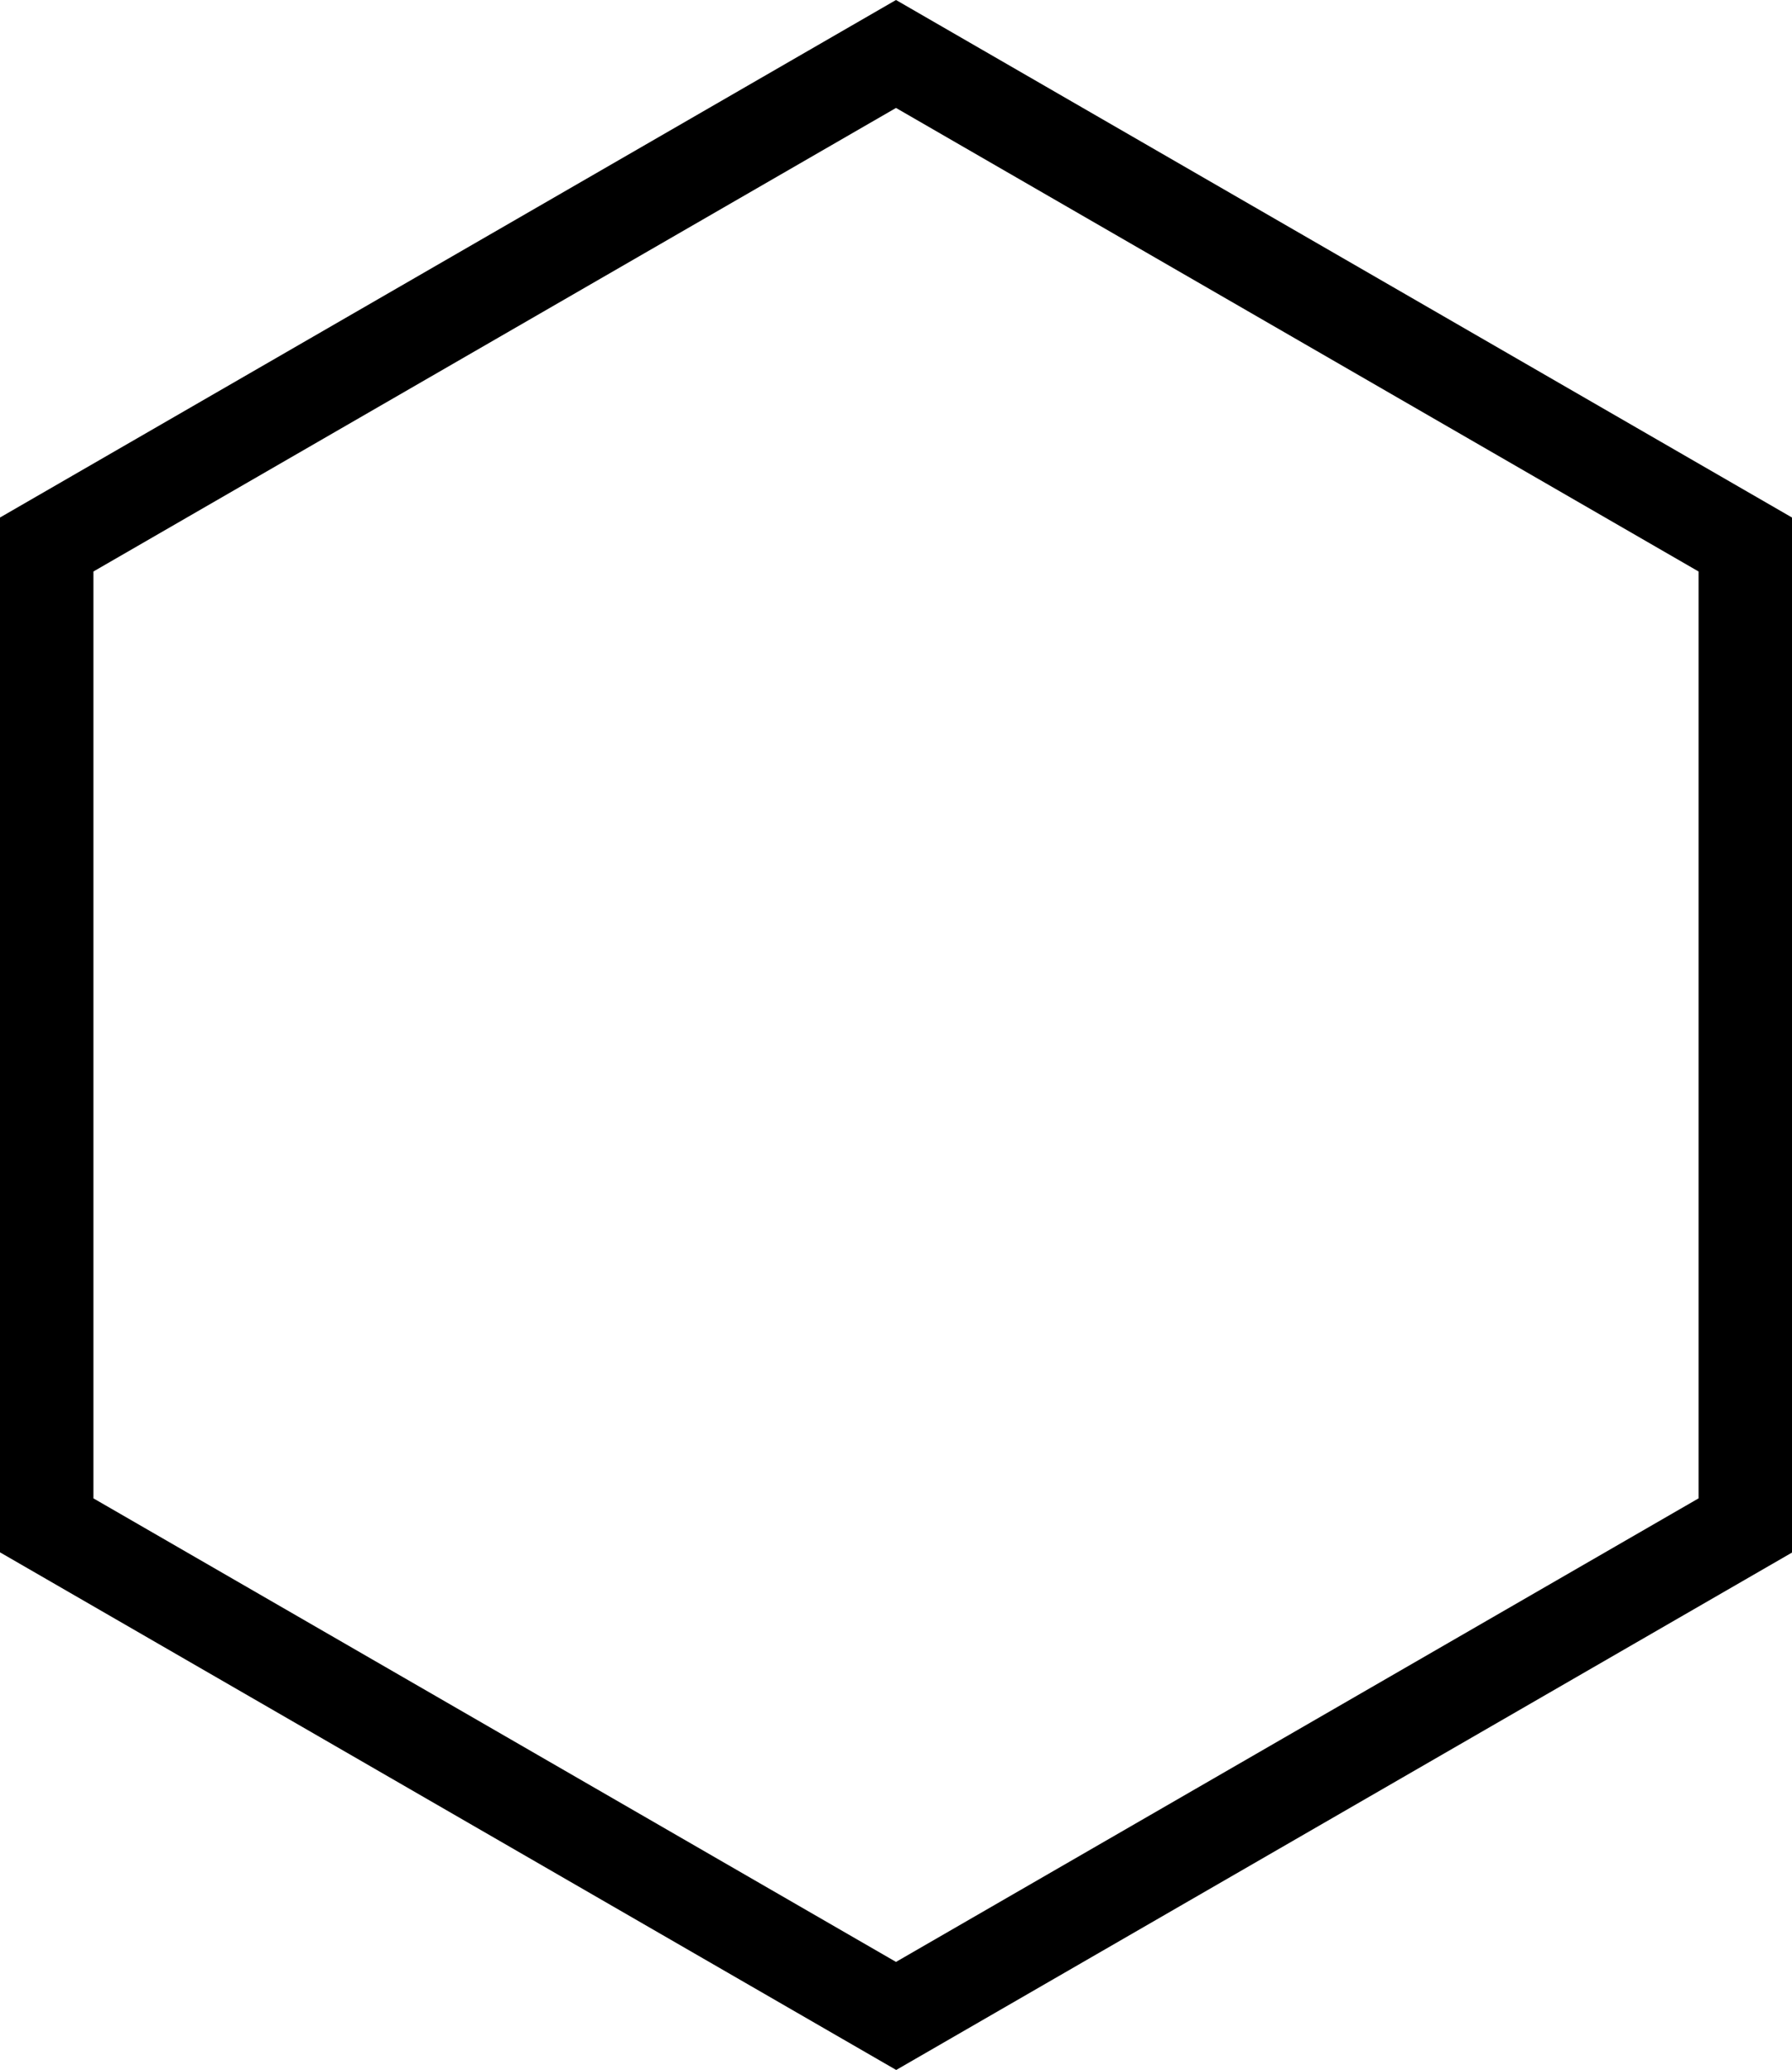
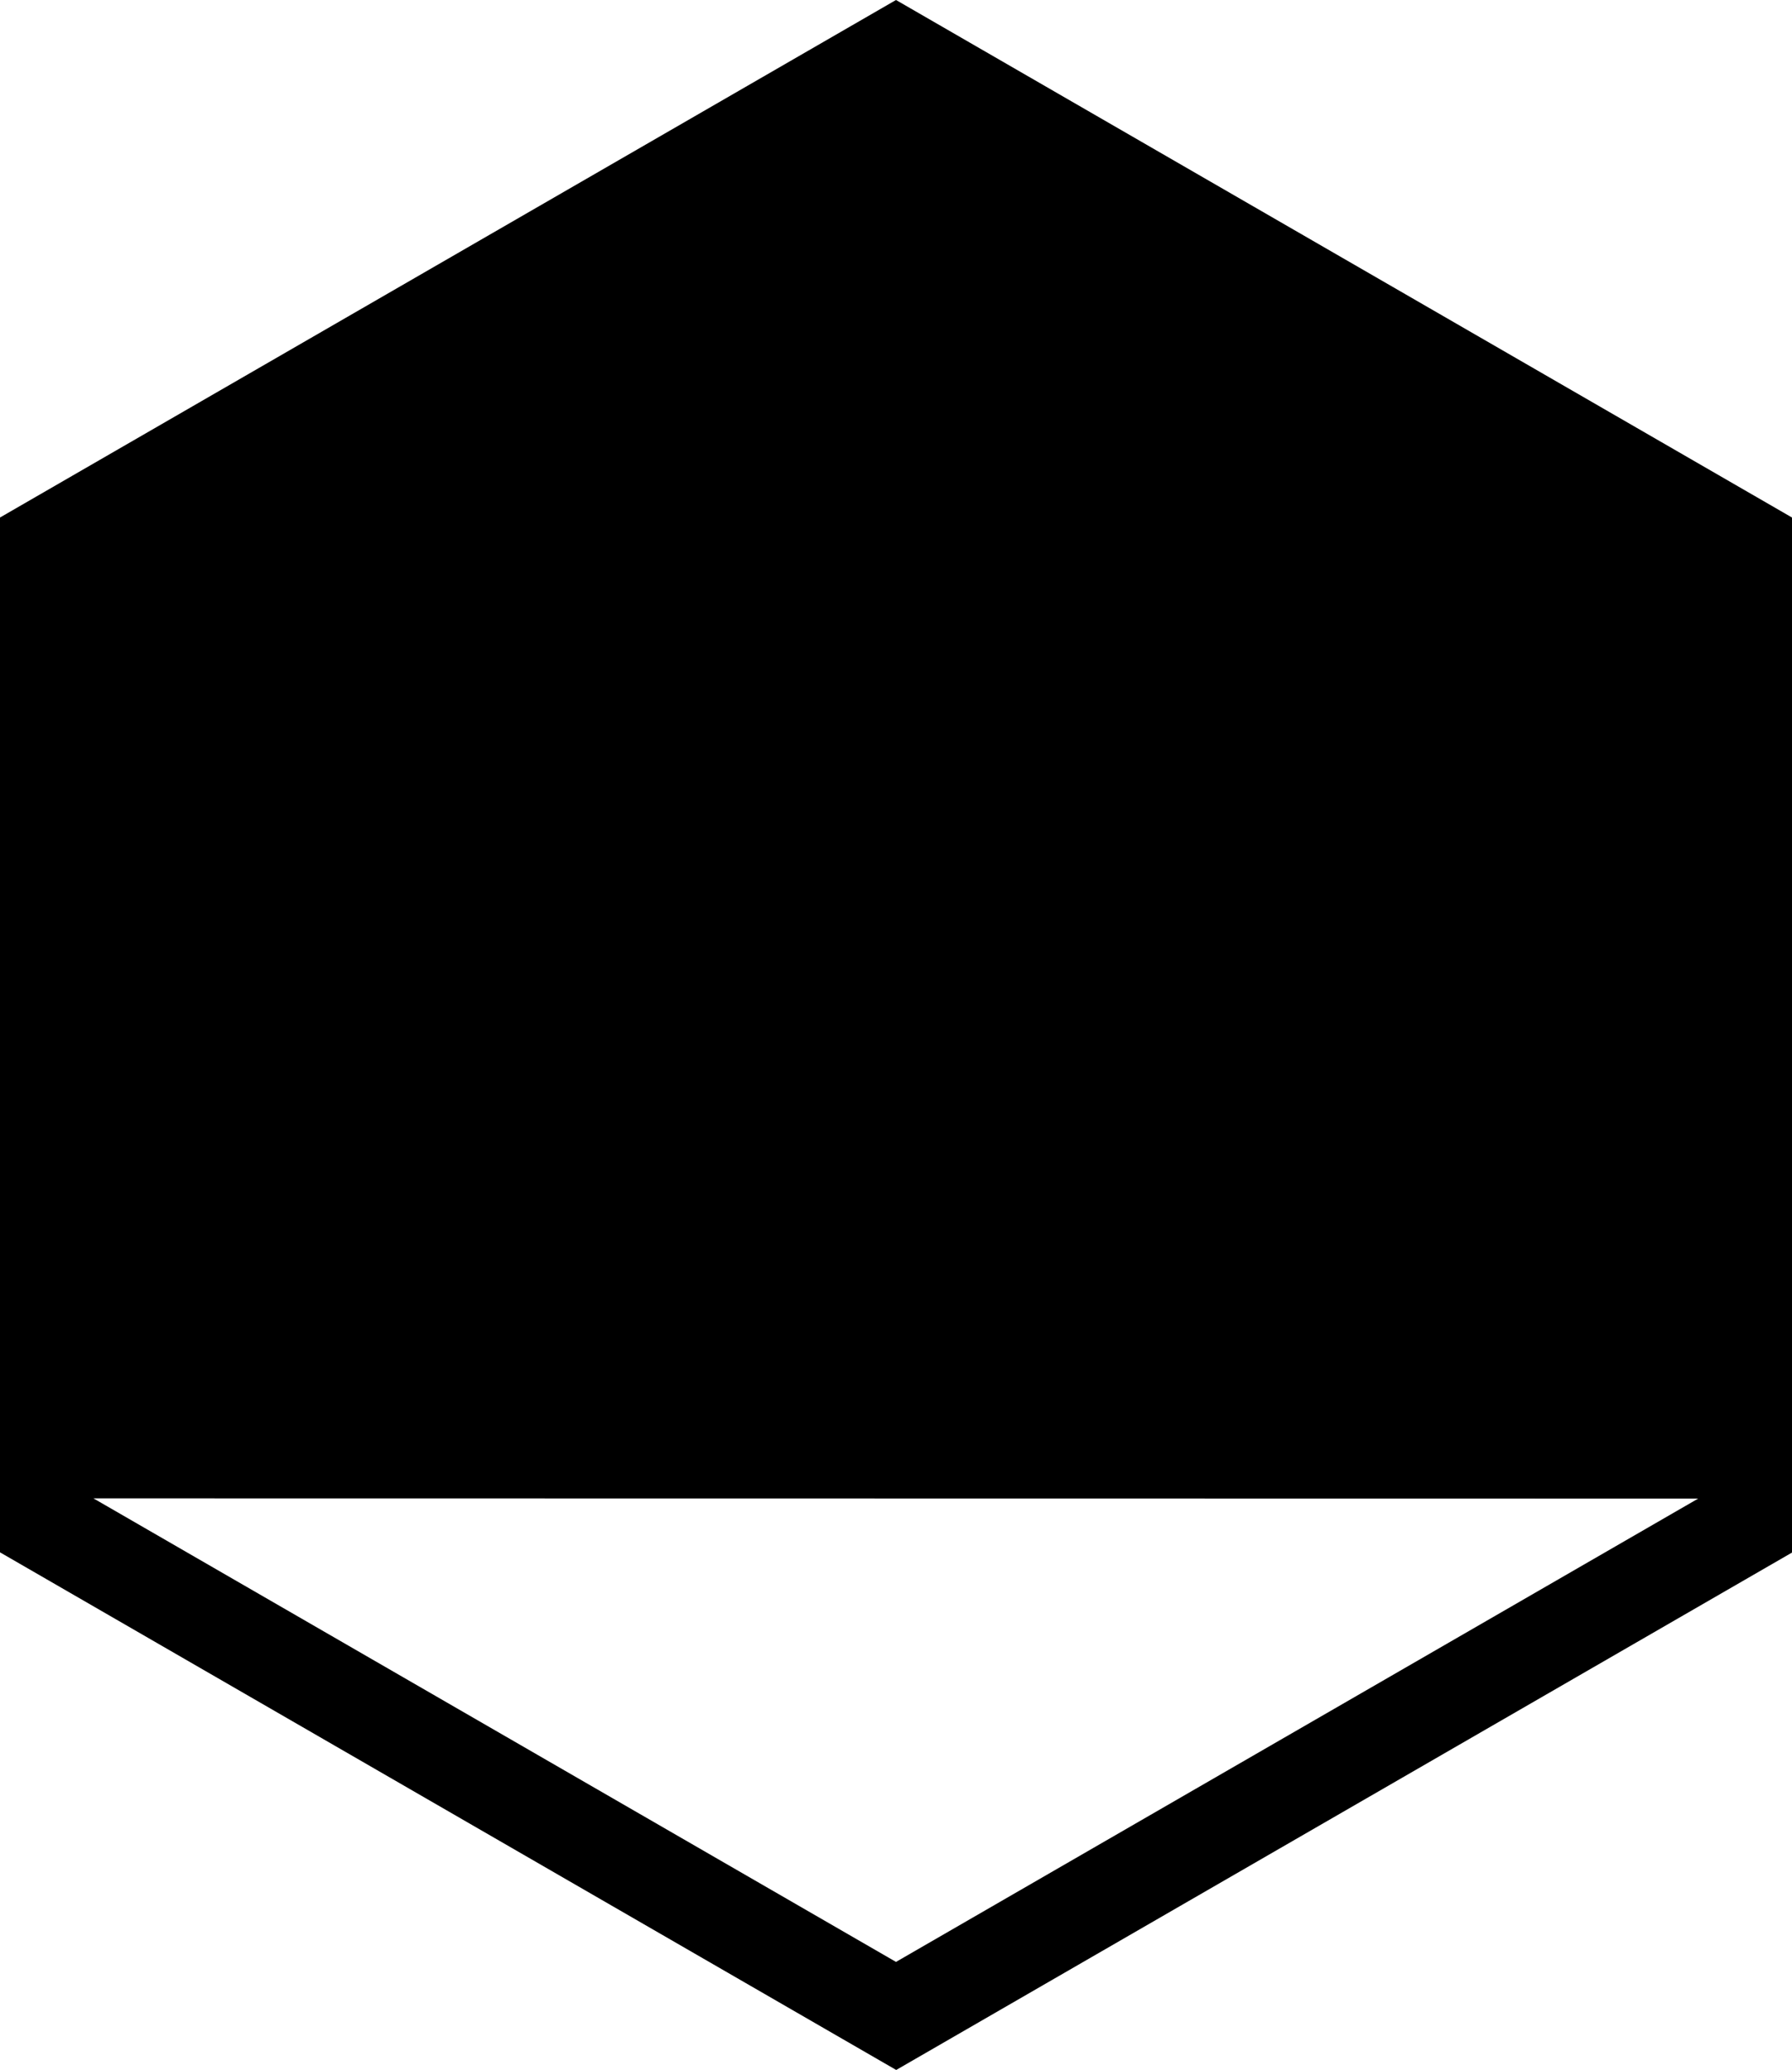
<svg xmlns="http://www.w3.org/2000/svg" data-name="Layer 2" viewBox="0 0 76.72 88.59">
-   <path d="M38.36 88.59 0 66.44V22.15L38.36 0l38.36 22.15v44.3L38.36 88.6ZM4 64.13l34.36 19.84 34.36-19.84V24.46L38.36 4.62 4 24.46v39.68Z" data-name="Layer 1" />
+   <path d="M38.36 88.59 0 66.44V22.15L38.36 0l38.36 22.15v44.3L38.36 88.6ZM4 64.13l34.36 19.84 34.36-19.84V24.46v39.68Z" data-name="Layer 1" />
</svg>